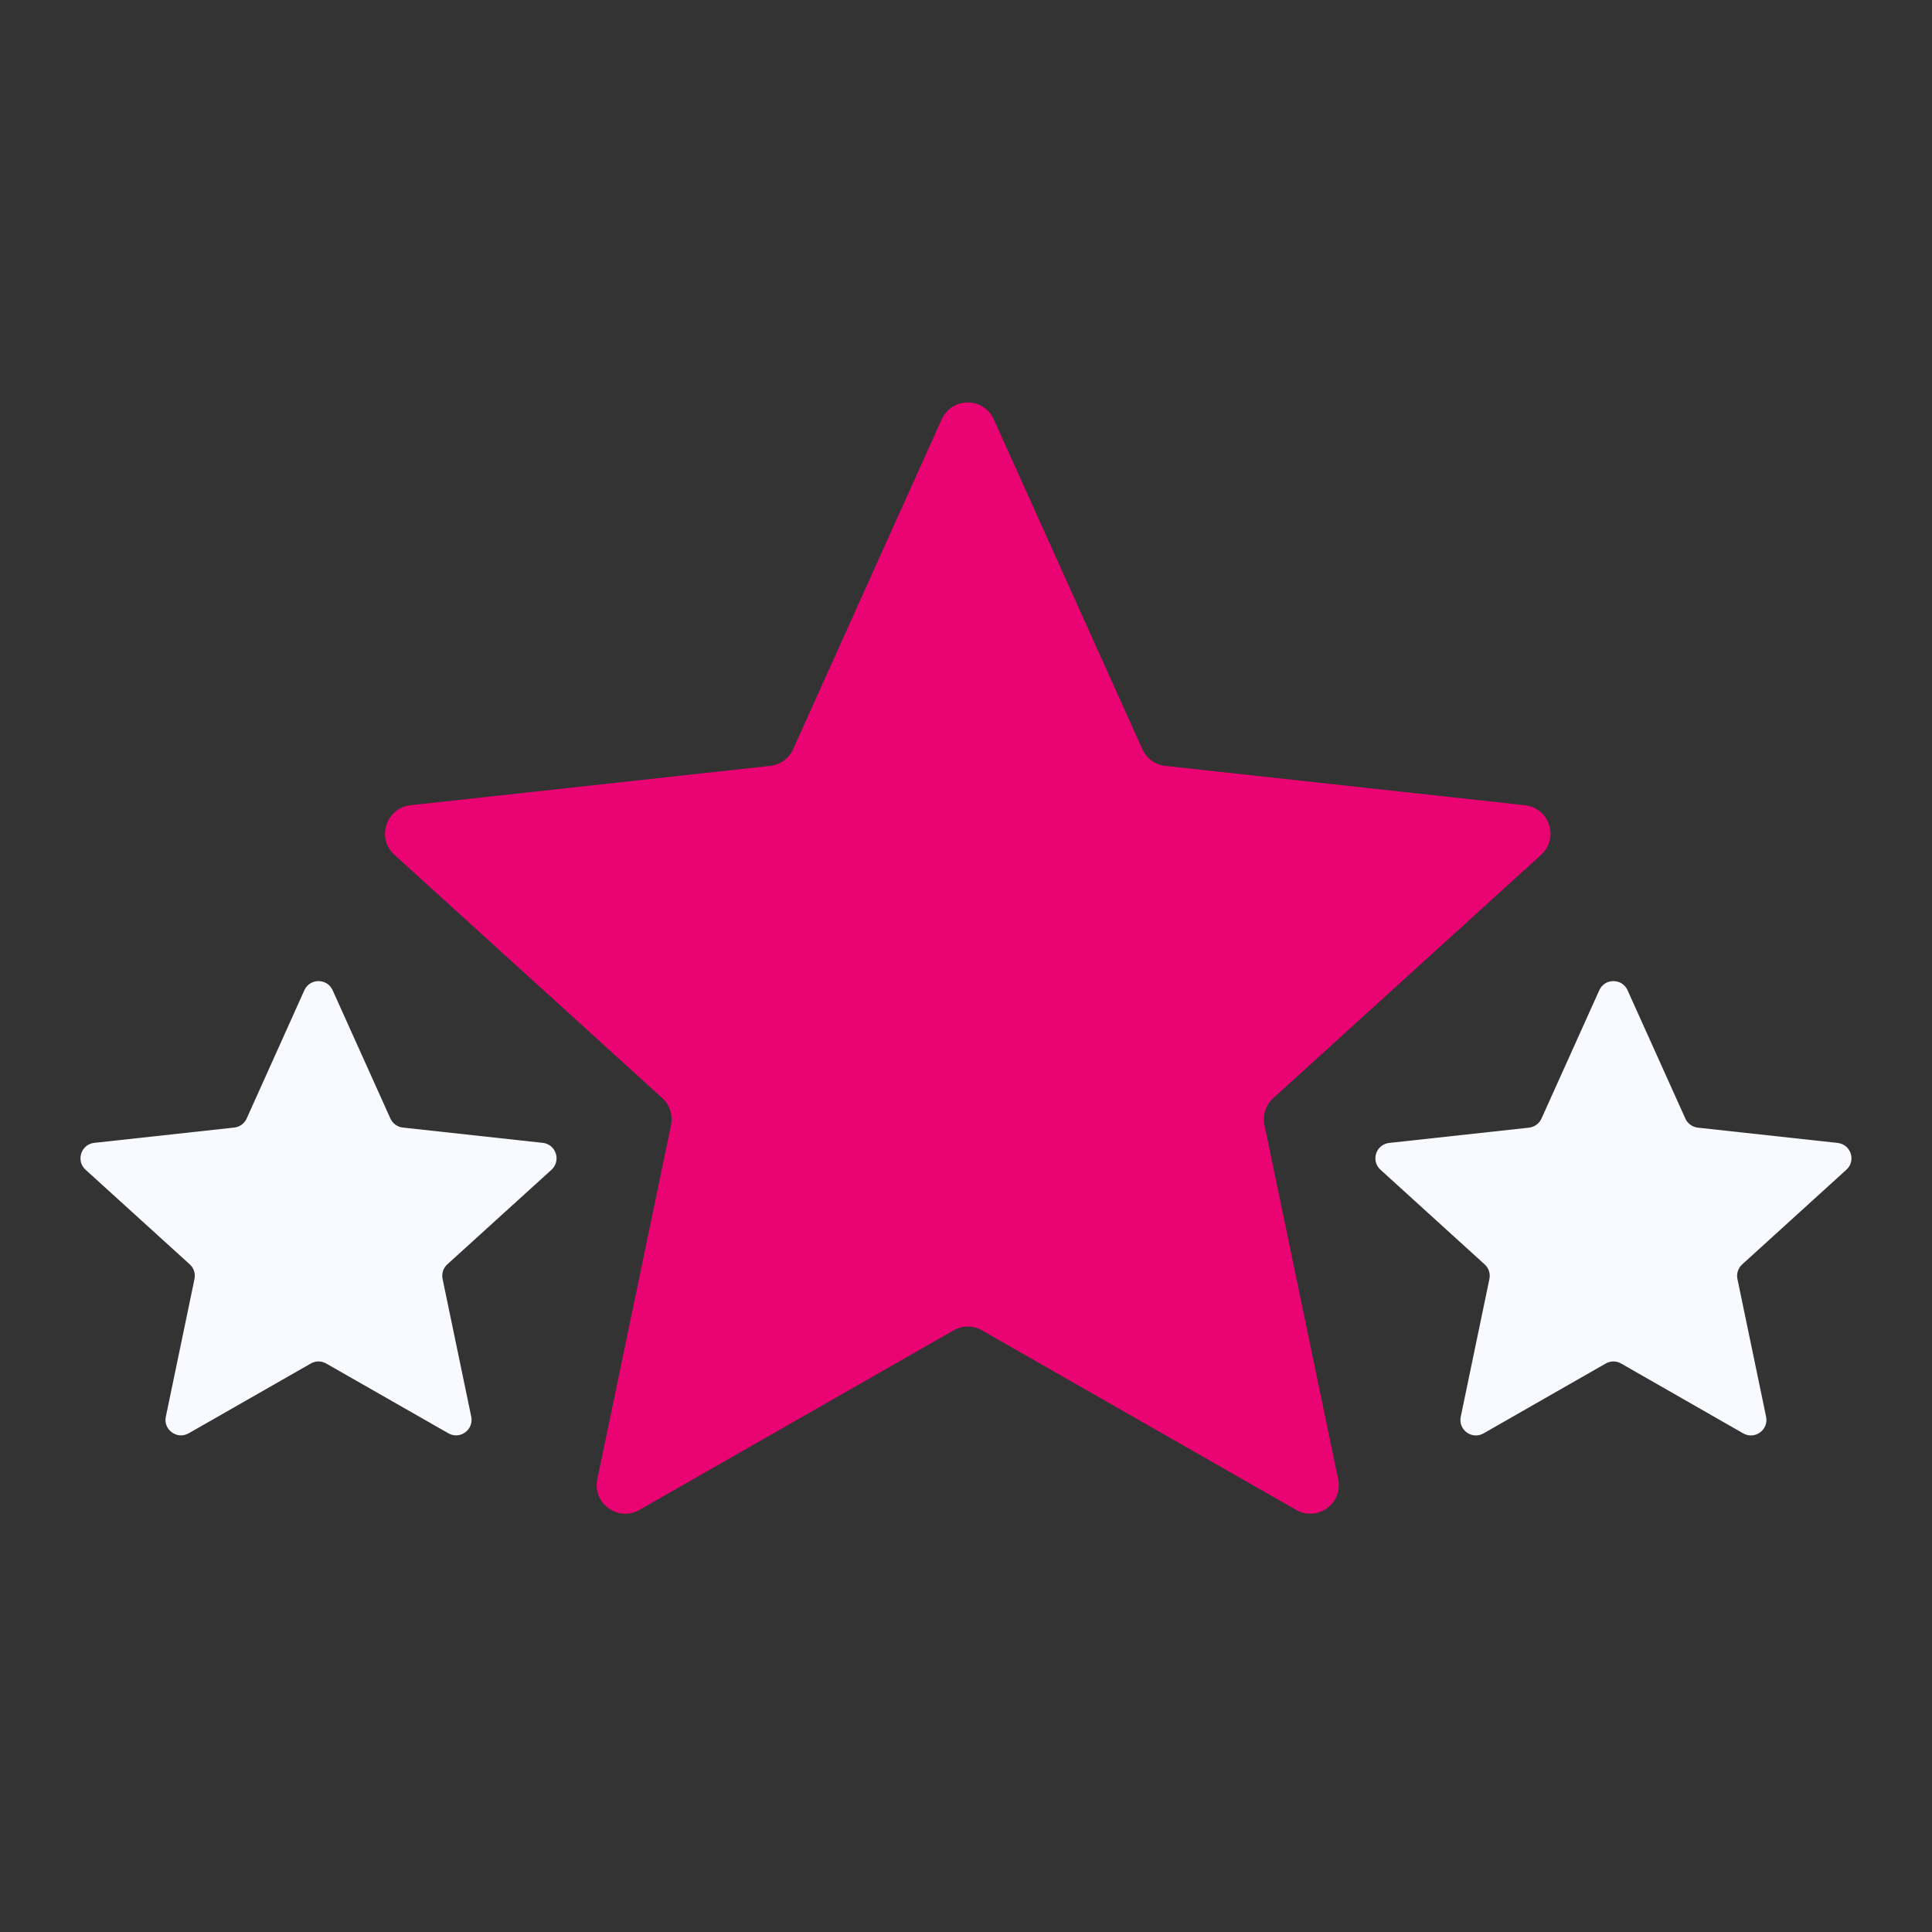
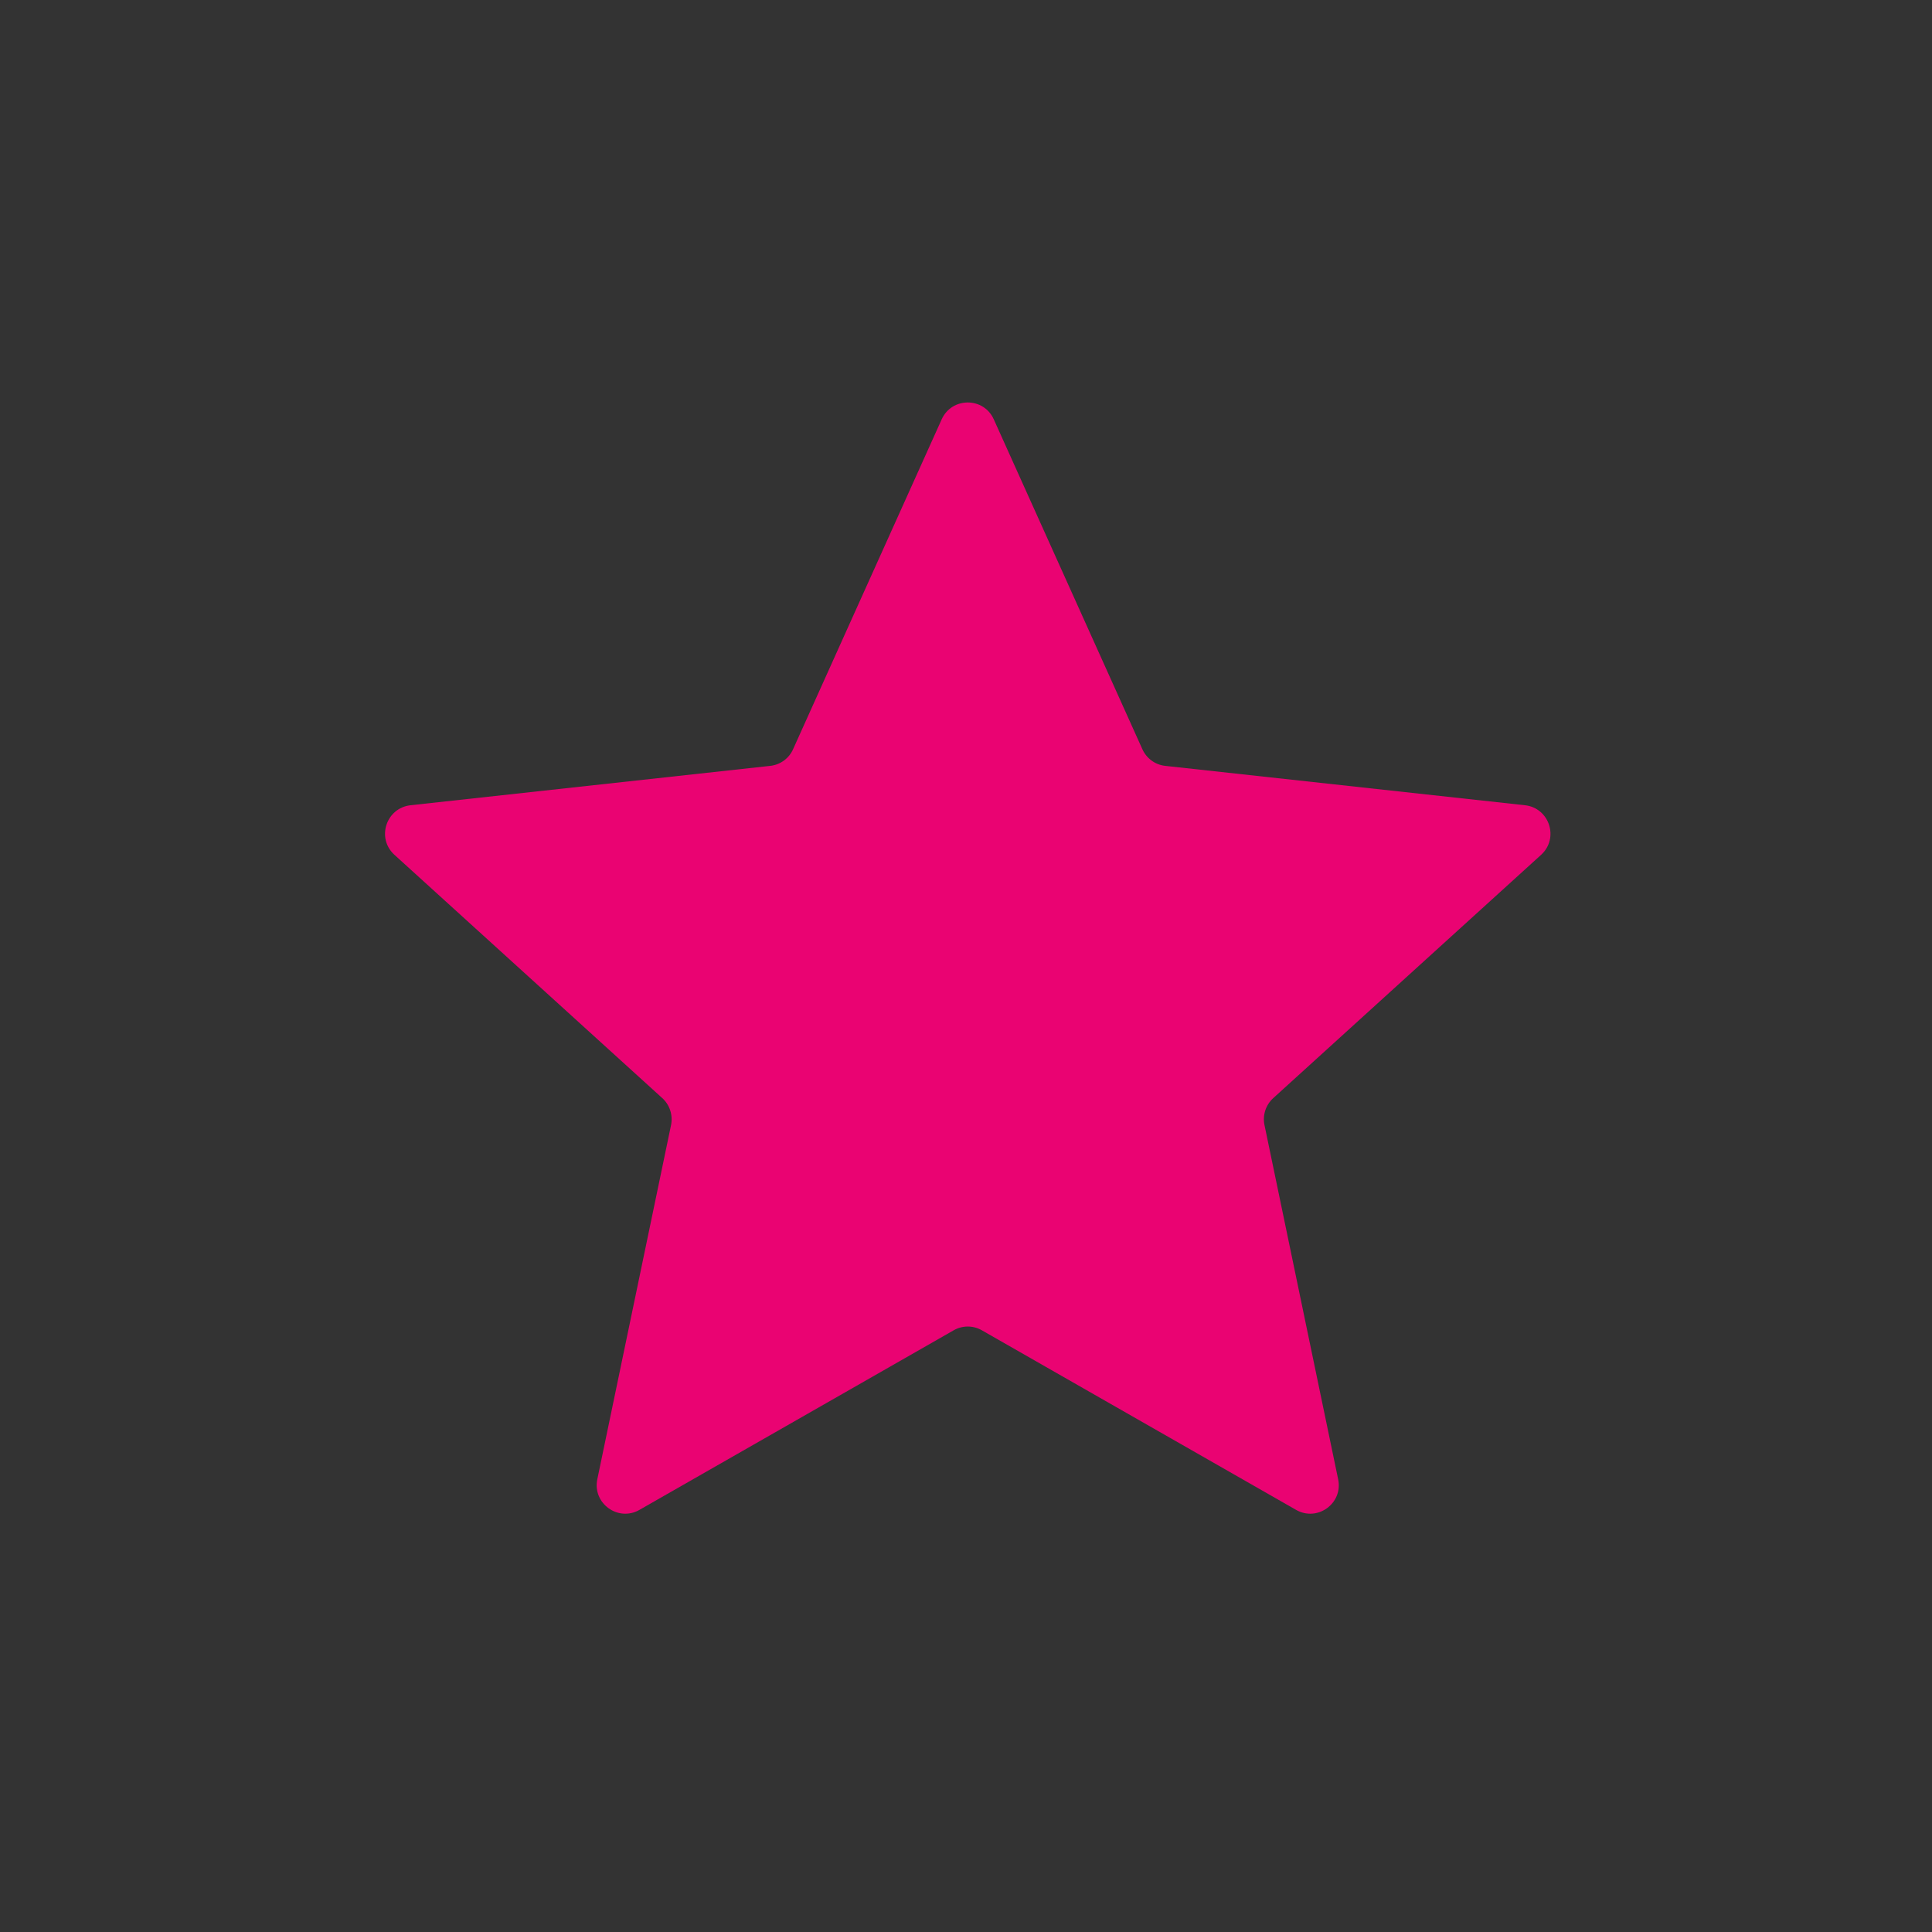
<svg xmlns="http://www.w3.org/2000/svg" width="24" height="24" viewBox="0 0 24 24" fill="none">
  <rect x="0" y="0" width="24" height="24" fill="#333333" stroke="none" />
-   <path d="M3.781 12.301C3.849 12.15 4.064 12.15 4.132 12.301L4.85 13.895C4.878 13.957 4.937 14 5.005 14.007L6.742 14.197C6.907 14.215 6.973 14.419 6.851 14.531L5.557 15.706C5.506 15.752 5.484 15.821 5.498 15.888L5.854 17.599C5.887 17.761 5.714 17.887 5.57 17.805L4.052 16.938C3.993 16.904 3.921 16.904 3.861 16.938L2.344 17.805C2.2 17.887 2.026 17.761 2.06 17.599L2.416 15.888C2.43 15.821 2.408 15.752 2.357 15.706L1.063 14.531C0.94 14.419 1.007 14.215 1.171 14.197L2.909 14.007C2.977 14 3.036 13.957 3.064 13.895L3.781 12.301Z" fill="#F9FAFF" />
-   <path d="M19.867 12.301C19.935 12.15 20.15 12.15 20.218 12.301L20.936 13.895C20.964 13.957 21.023 14 21.09 14.008L22.828 14.198C22.993 14.216 23.059 14.42 22.936 14.531L21.642 15.707C21.592 15.752 21.569 15.821 21.583 15.888L21.939 17.599C21.973 17.762 21.799 17.888 21.655 17.806L20.138 16.938C20.079 16.904 20.006 16.904 19.947 16.938L18.429 17.806C18.285 17.888 18.112 17.762 18.146 17.599L18.502 15.888C18.516 15.821 18.493 15.752 18.443 15.707L17.149 14.531C17.026 14.42 17.092 14.216 17.257 14.198L18.995 14.008C19.062 14 19.121 13.957 19.149 13.895L19.867 12.301Z" fill="#F9FAFF" />
  <path d="M11.698 5.209C11.824 4.93 12.22 4.93 12.345 5.209L14.191 9.307C14.243 9.422 14.351 9.501 14.476 9.514L18.944 10.003C19.248 10.037 19.37 10.413 19.144 10.619L15.817 13.641C15.724 13.725 15.682 13.853 15.708 13.976L16.623 18.376C16.686 18.675 16.366 18.908 16.1 18.756L12.198 16.526C12.089 16.463 11.955 16.463 11.846 16.526L7.944 18.756C7.678 18.908 7.358 18.675 7.42 18.376L8.336 13.976C8.361 13.853 8.32 13.725 8.227 13.641L4.9 10.619C4.673 10.413 4.796 10.037 5.1 10.003L9.567 9.514C9.692 9.501 9.801 9.422 9.852 9.307L11.698 5.209Z" fill="#EA0372" />
</svg>